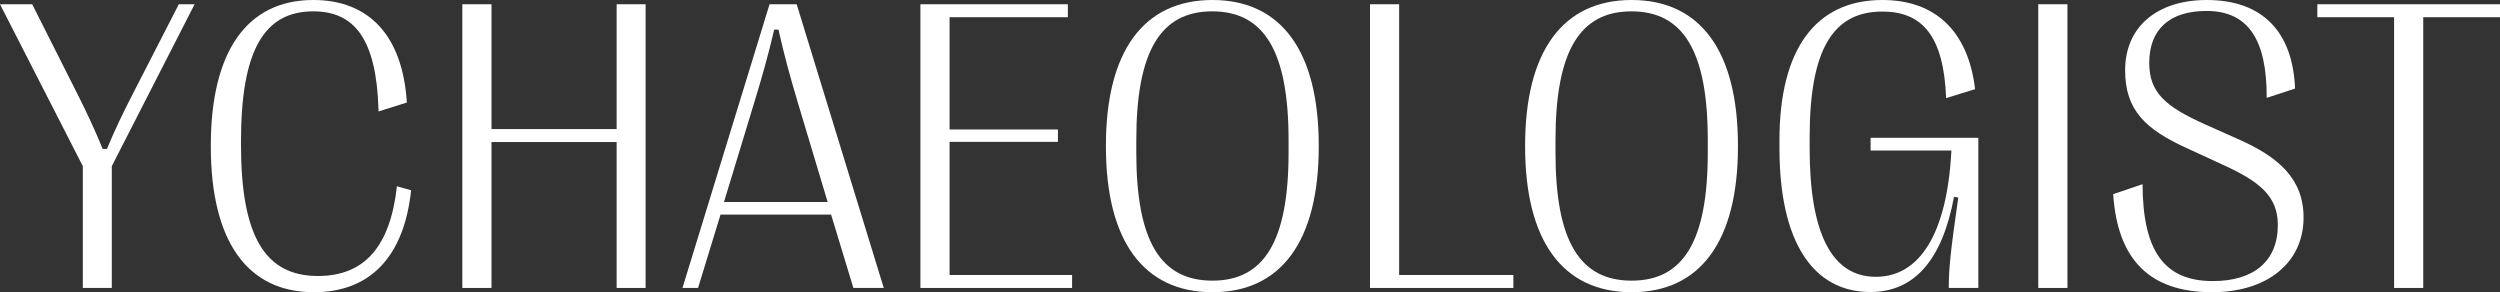
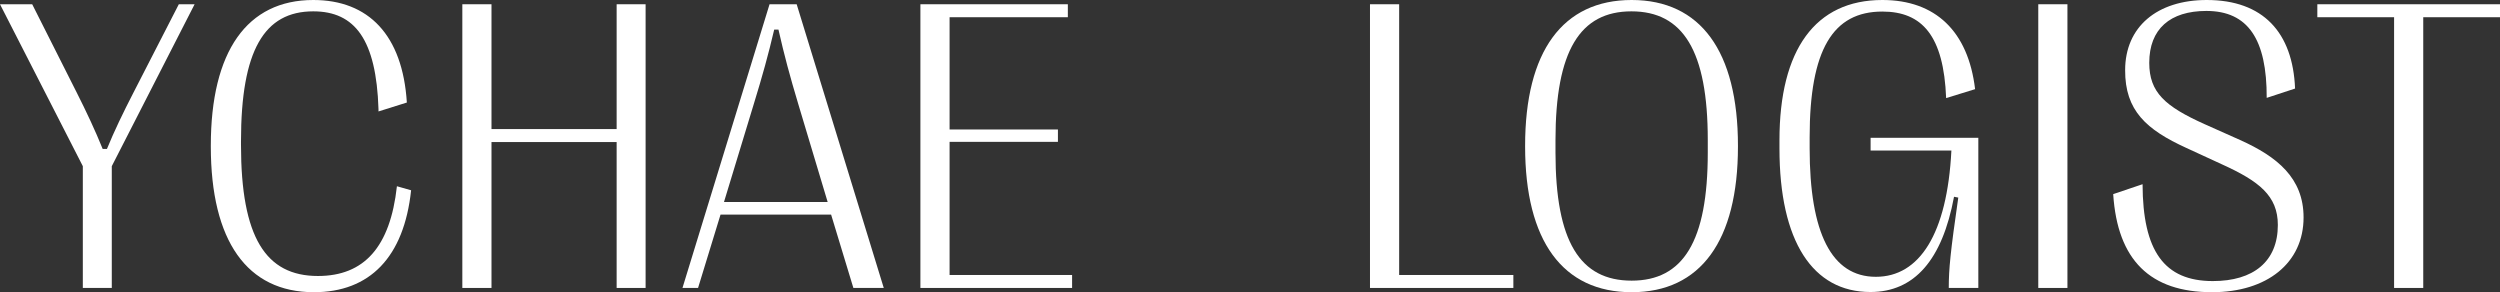
<svg xmlns="http://www.w3.org/2000/svg" fill="none" height="100%" overflow="visible" preserveAspectRatio="none" style="display: block;" viewBox="0 0 154 18" width="100%">
  <rect x="0" y="0" width="154" height="18" fill="#333333" stroke="none" />
  <g id="YCHAEOLOGIST">
    <path d="M6.886 17.738H5.102V10.236L0 0.262H1.983L4.715 5.68C5.327 6.89 5.876 8.064 6.325 9.175H6.587C7.036 8.076 7.585 6.94 8.221 5.705L11.015 0.262H11.988L6.886 10.236V17.738Z" fill="white" />
    <path d="M19.336 18C15.219 18 12.986 14.842 12.986 9.025V8.975C12.986 3.158 15.219 0 19.298 0C22.704 0 24.8 2.159 25.062 6.316L23.315 6.865V6.716C23.178 2.447 21.868 0.699 19.298 0.699C16.279 0.699 14.845 3.096 14.845 8.7V8.925C14.845 14.617 16.367 17.001 19.585 17.001C22.43 17.001 24.039 15.216 24.45 11.472L25.324 11.721C24.887 15.853 22.766 18 19.336 18Z" fill="white" />
    <path d="M30.276 17.738H28.48V0.262H30.276V7.951H37.985V0.262H39.769V17.738H37.985V8.75H30.276V17.738Z" fill="white" />
    <path d="M43 17.738H42.04L47.404 0.262H49.075L54.44 17.738H52.568L51.196 13.219H44.385L43 17.738ZM46.431 6.416L44.597 12.445H50.984L49.175 6.416C48.651 4.669 48.302 3.37 47.953 1.822H47.691C47.329 3.37 46.967 4.669 46.431 6.416Z" fill="white" />
    <path d="M66.041 17.738H56.697V0.262H65.779V1.061H58.494V7.976H65.168V8.738H58.494V16.939H66.041V17.738Z" fill="white" />
-     <path d="M74.686 18C70.445 18 68.124 14.842 68.124 9.025V8.975C68.124 3.158 70.445 0 74.686 0C78.927 0 81.235 3.158 81.235 8.975V9.025C81.235 14.842 78.927 18 74.686 18ZM74.686 17.288C77.855 17.288 79.376 14.879 79.376 9.399V8.626C79.376 3.133 77.855 0.699 74.674 0.699C71.505 0.699 69.996 3.133 69.996 8.626V9.399C69.996 14.879 71.505 17.288 74.686 17.288Z" fill="white" />
    <path d="M93.223 17.738H84.391V0.262H86.188V16.939H93.223V17.738Z" fill="white" />
    <path d="M100.509 18C96.267 18 93.947 14.842 93.947 9.025V8.975C93.947 3.158 96.267 0 100.509 0C104.75 0 107.058 3.158 107.058 8.975V9.025C107.058 14.842 104.75 18 100.509 18ZM100.509 17.288C103.677 17.288 105.199 14.879 105.199 9.399V8.626C105.199 3.133 103.677 0.699 100.496 0.699C97.328 0.699 95.818 3.133 95.818 8.626V9.399C95.818 14.879 97.328 17.288 100.509 17.288Z" fill="white" />
    <path d="M115.216 17.988C111.661 17.988 109.615 14.867 109.615 9.15V8.638C109.615 3.058 111.823 0 115.952 0C119.221 0 121.241 1.922 121.666 5.492L119.882 6.042C119.732 2.209 118.41 0.712 115.952 0.712C112.908 0.712 111.474 3.058 111.474 8.451V9.137C111.474 14.343 112.821 17.051 115.553 17.051C118.235 17.051 119.944 14.418 120.206 9.275H115.229V8.488H121.865V17.738H120.044C120.044 16.564 120.144 15.541 120.63 12.171L120.368 12.121C119.645 16.015 117.923 17.988 115.216 17.988Z" fill="white" />
    <path d="M127.354 17.738H125.558V0.262H127.354V17.738Z" fill="white" />
    <path d="M136.261 18C132.456 18 130.435 16.028 130.173 11.958L131.982 11.347C131.995 15.466 133.317 17.314 136.311 17.314C138.806 17.314 140.315 16.115 140.315 13.856C140.315 12.058 139.155 11.159 136.872 10.123L134.677 9.112C132.219 7.989 130.897 6.816 130.909 4.319C130.909 1.66 132.868 0 135.937 0C139.405 0 141.238 1.997 141.376 5.455L139.629 6.029C139.642 2.409 138.469 0.674 135.912 0.674C133.679 0.674 132.394 1.785 132.394 3.87C132.394 5.692 133.367 6.553 135.812 7.652L137.995 8.626C140.265 9.649 141.9 10.96 141.9 13.394C141.9 16.203 139.642 18 136.261 18Z" fill="white" />
    <path d="M149.272 17.738H147.476V1.061H142.748V0.262H154V1.061H149.272V17.738Z" fill="white" />
  </g>
</svg>